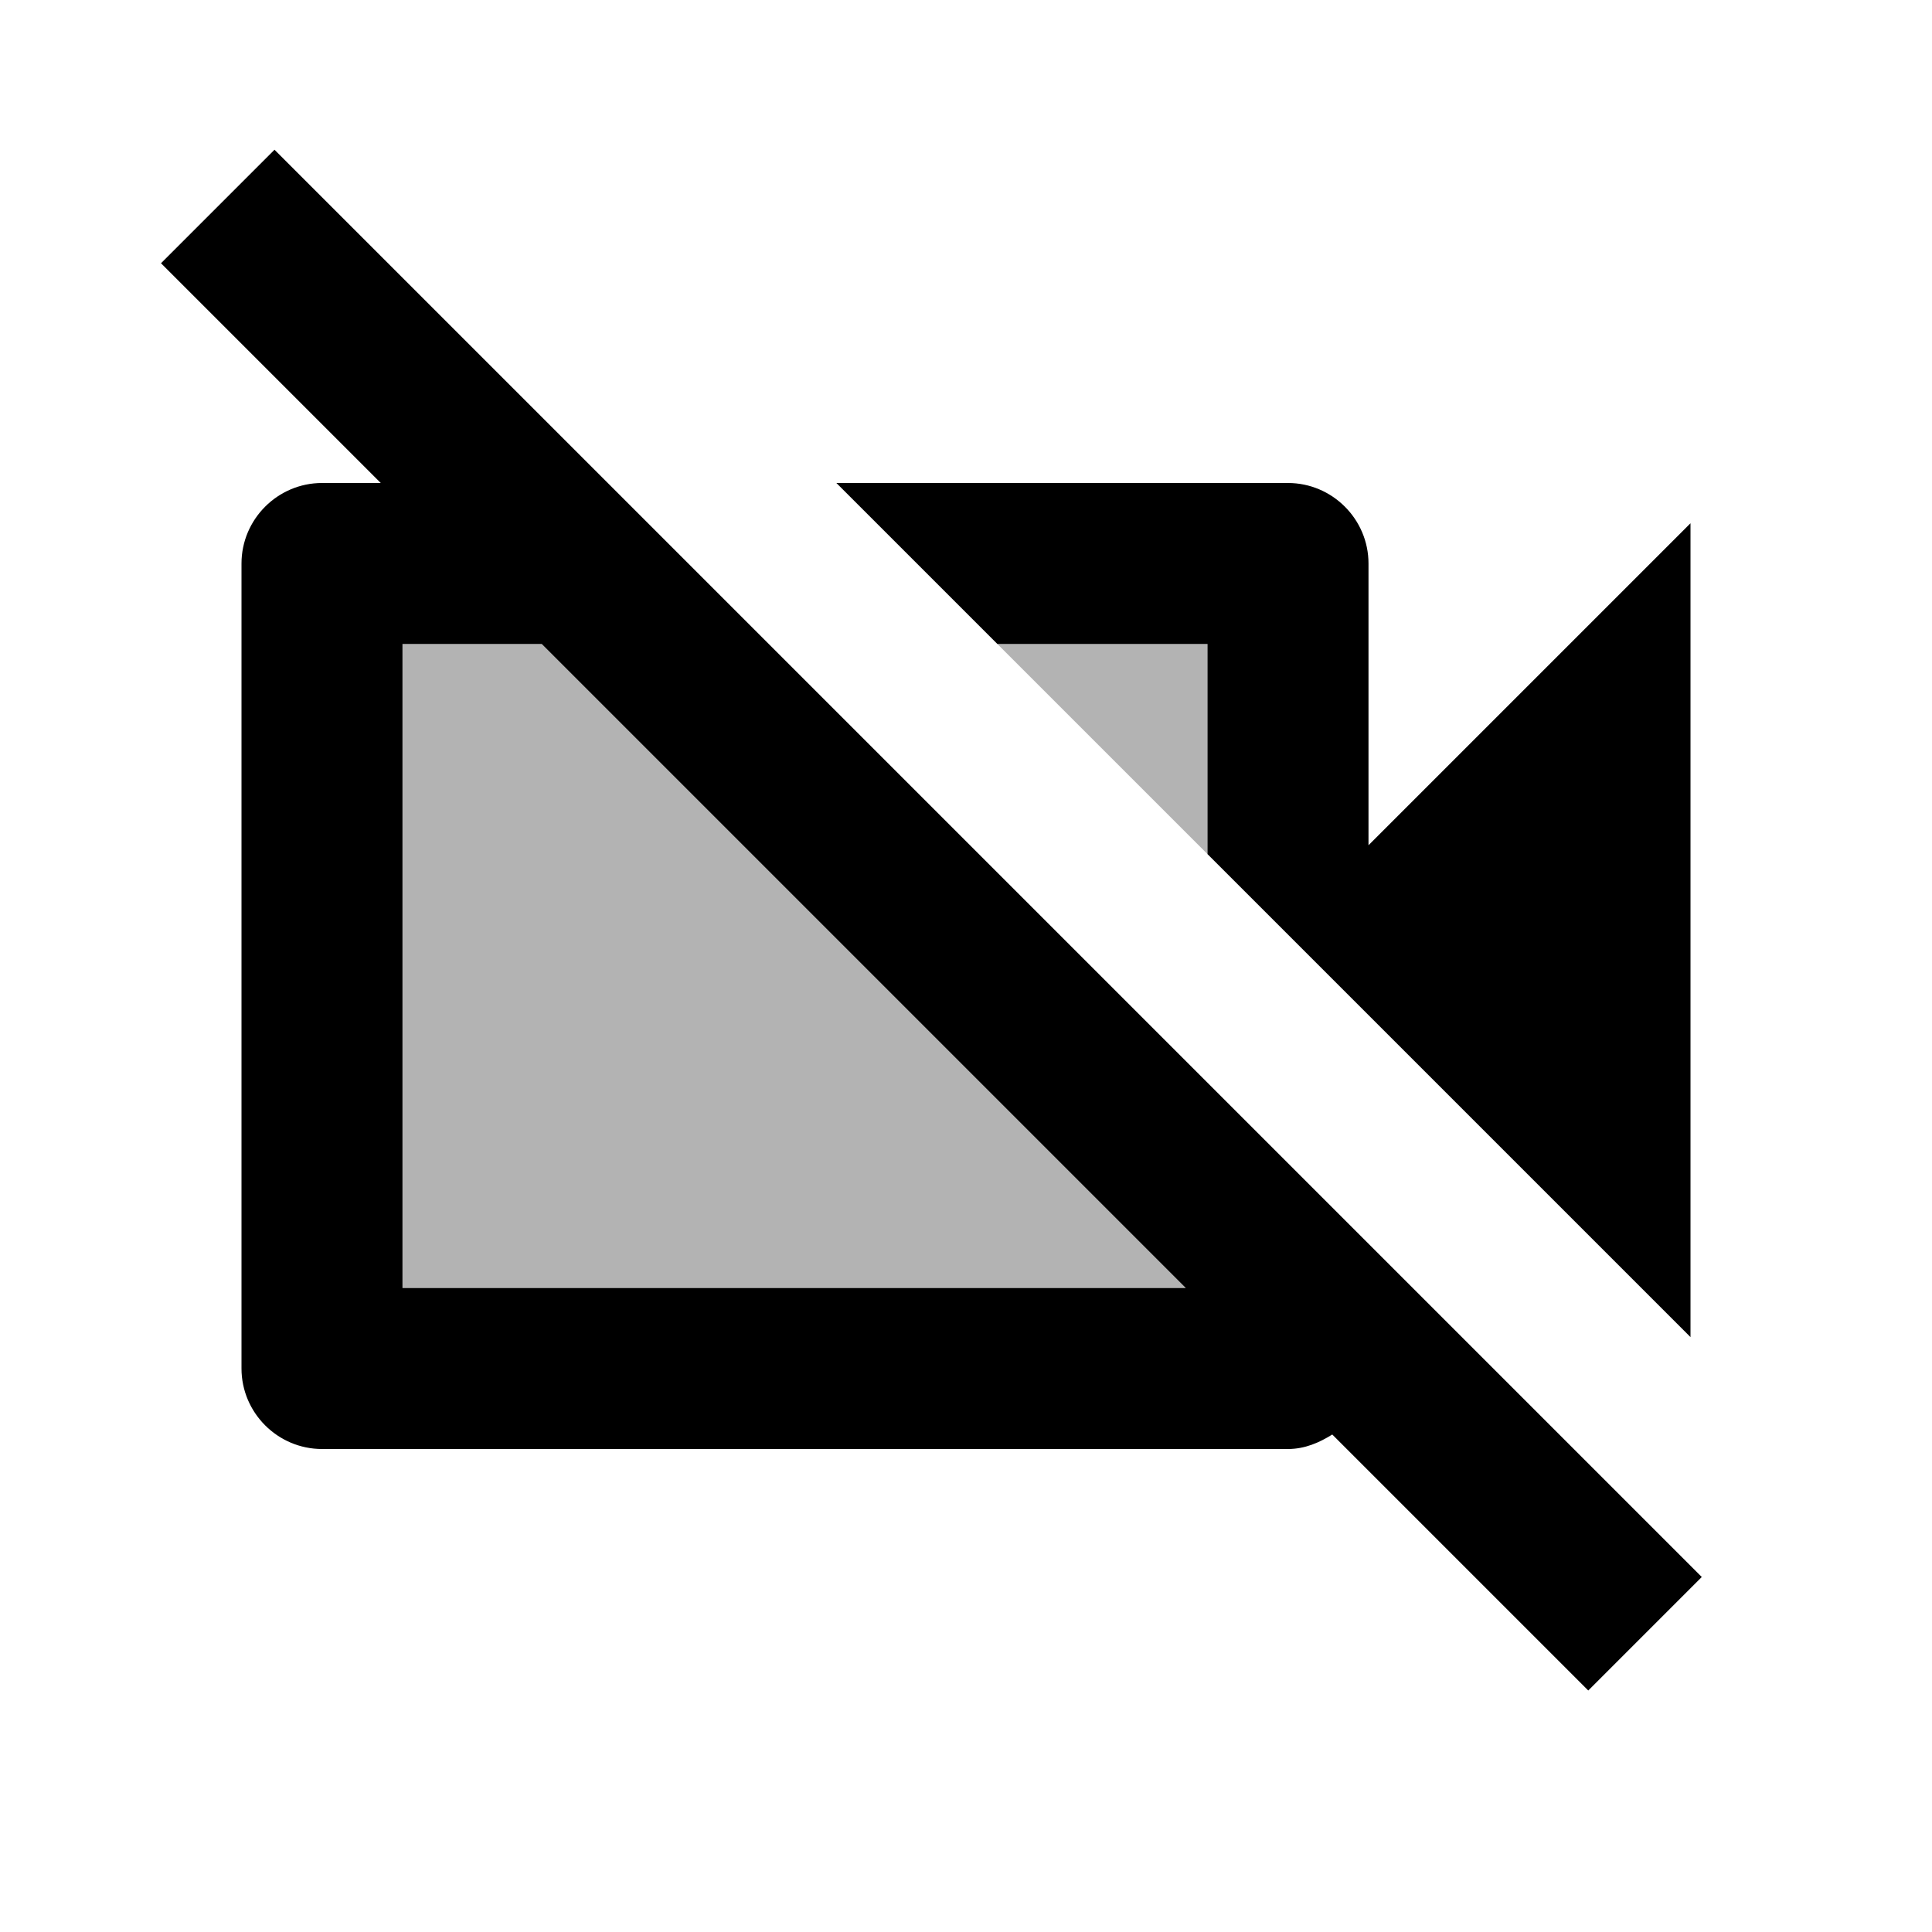
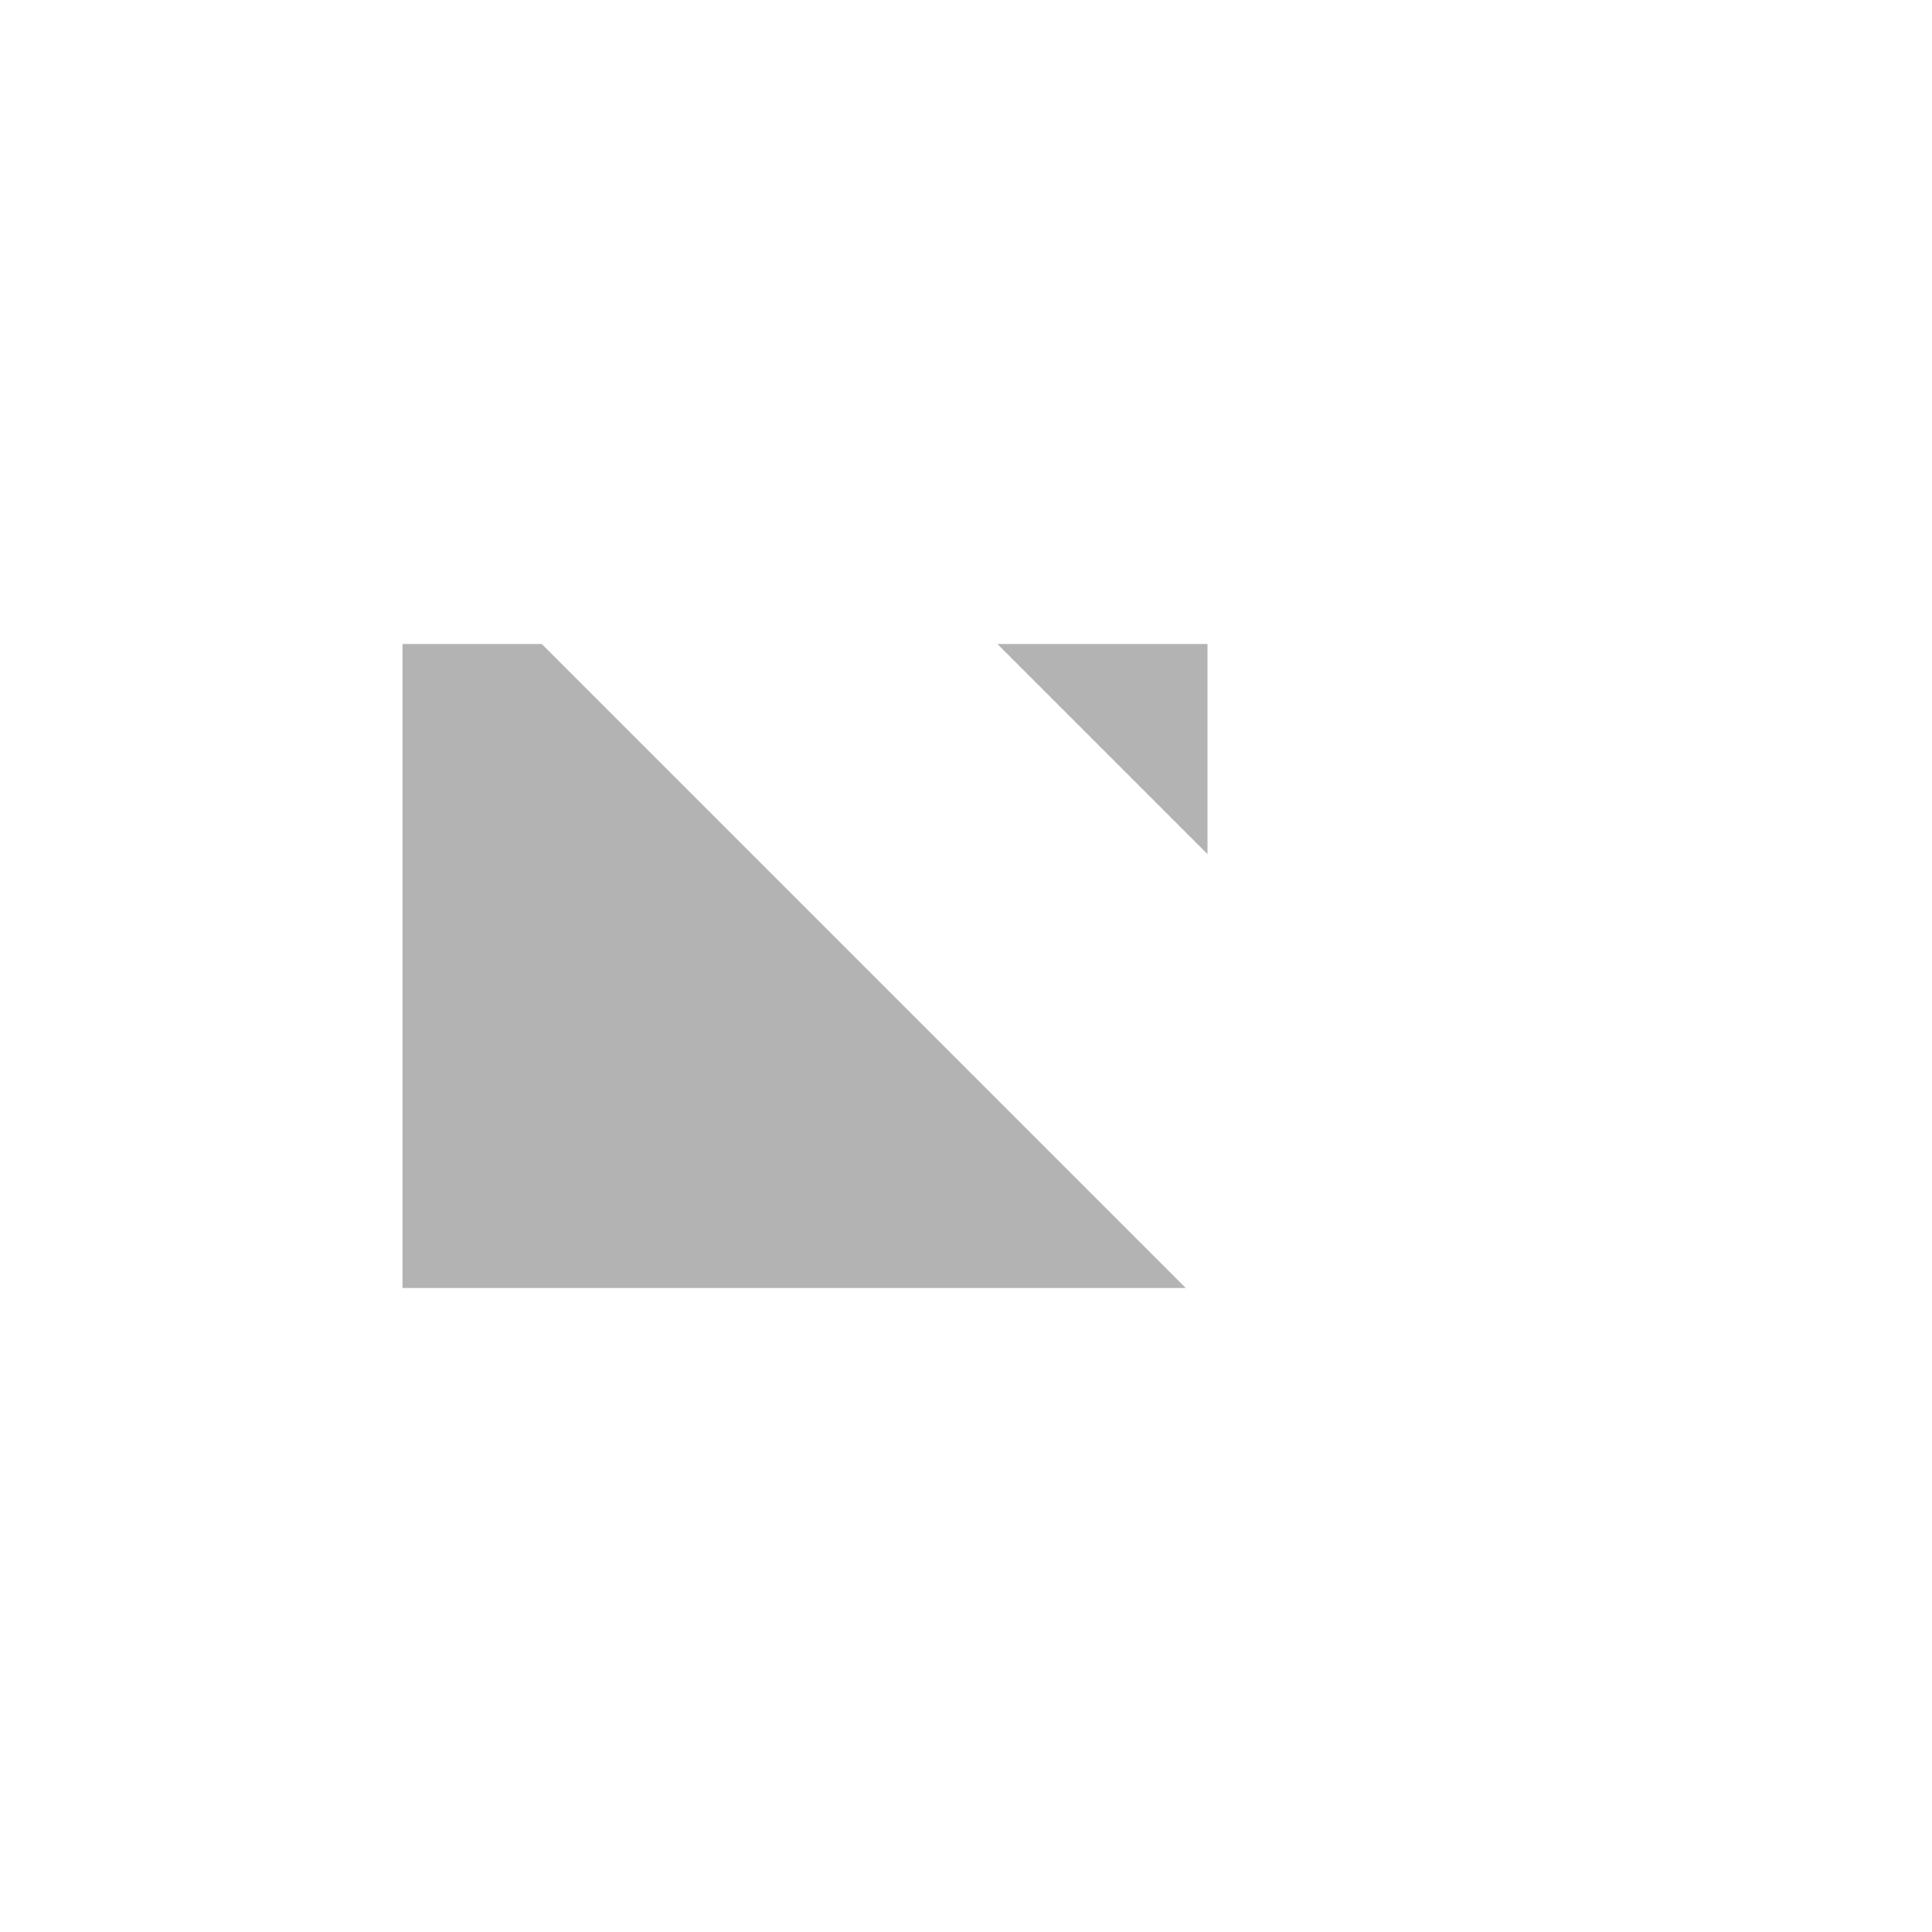
<svg xmlns="http://www.w3.org/2000/svg" width="24" height="24" viewBox="0 0 24 24">
  <path opacity=".3" d="M12.39 8L15 10.61V8zM5 8v8h9.73l-8-8z" />
-   <path d="M3.41 1.86L2 3.27L4.73 6H4c-.55 0-1 .45-1 1v10c0 .55.45 1 1 1h12c.21 0 .39-.08.55-.18L19.73 21l1.41-1.41L3.41 1.86zM5 16V8h1.73l8 8H5zm10-8v2.61l6 6V6.5l-4 4V7c0-.55-.45-1-1-1h-5.61l2 2H15z" />
</svg>